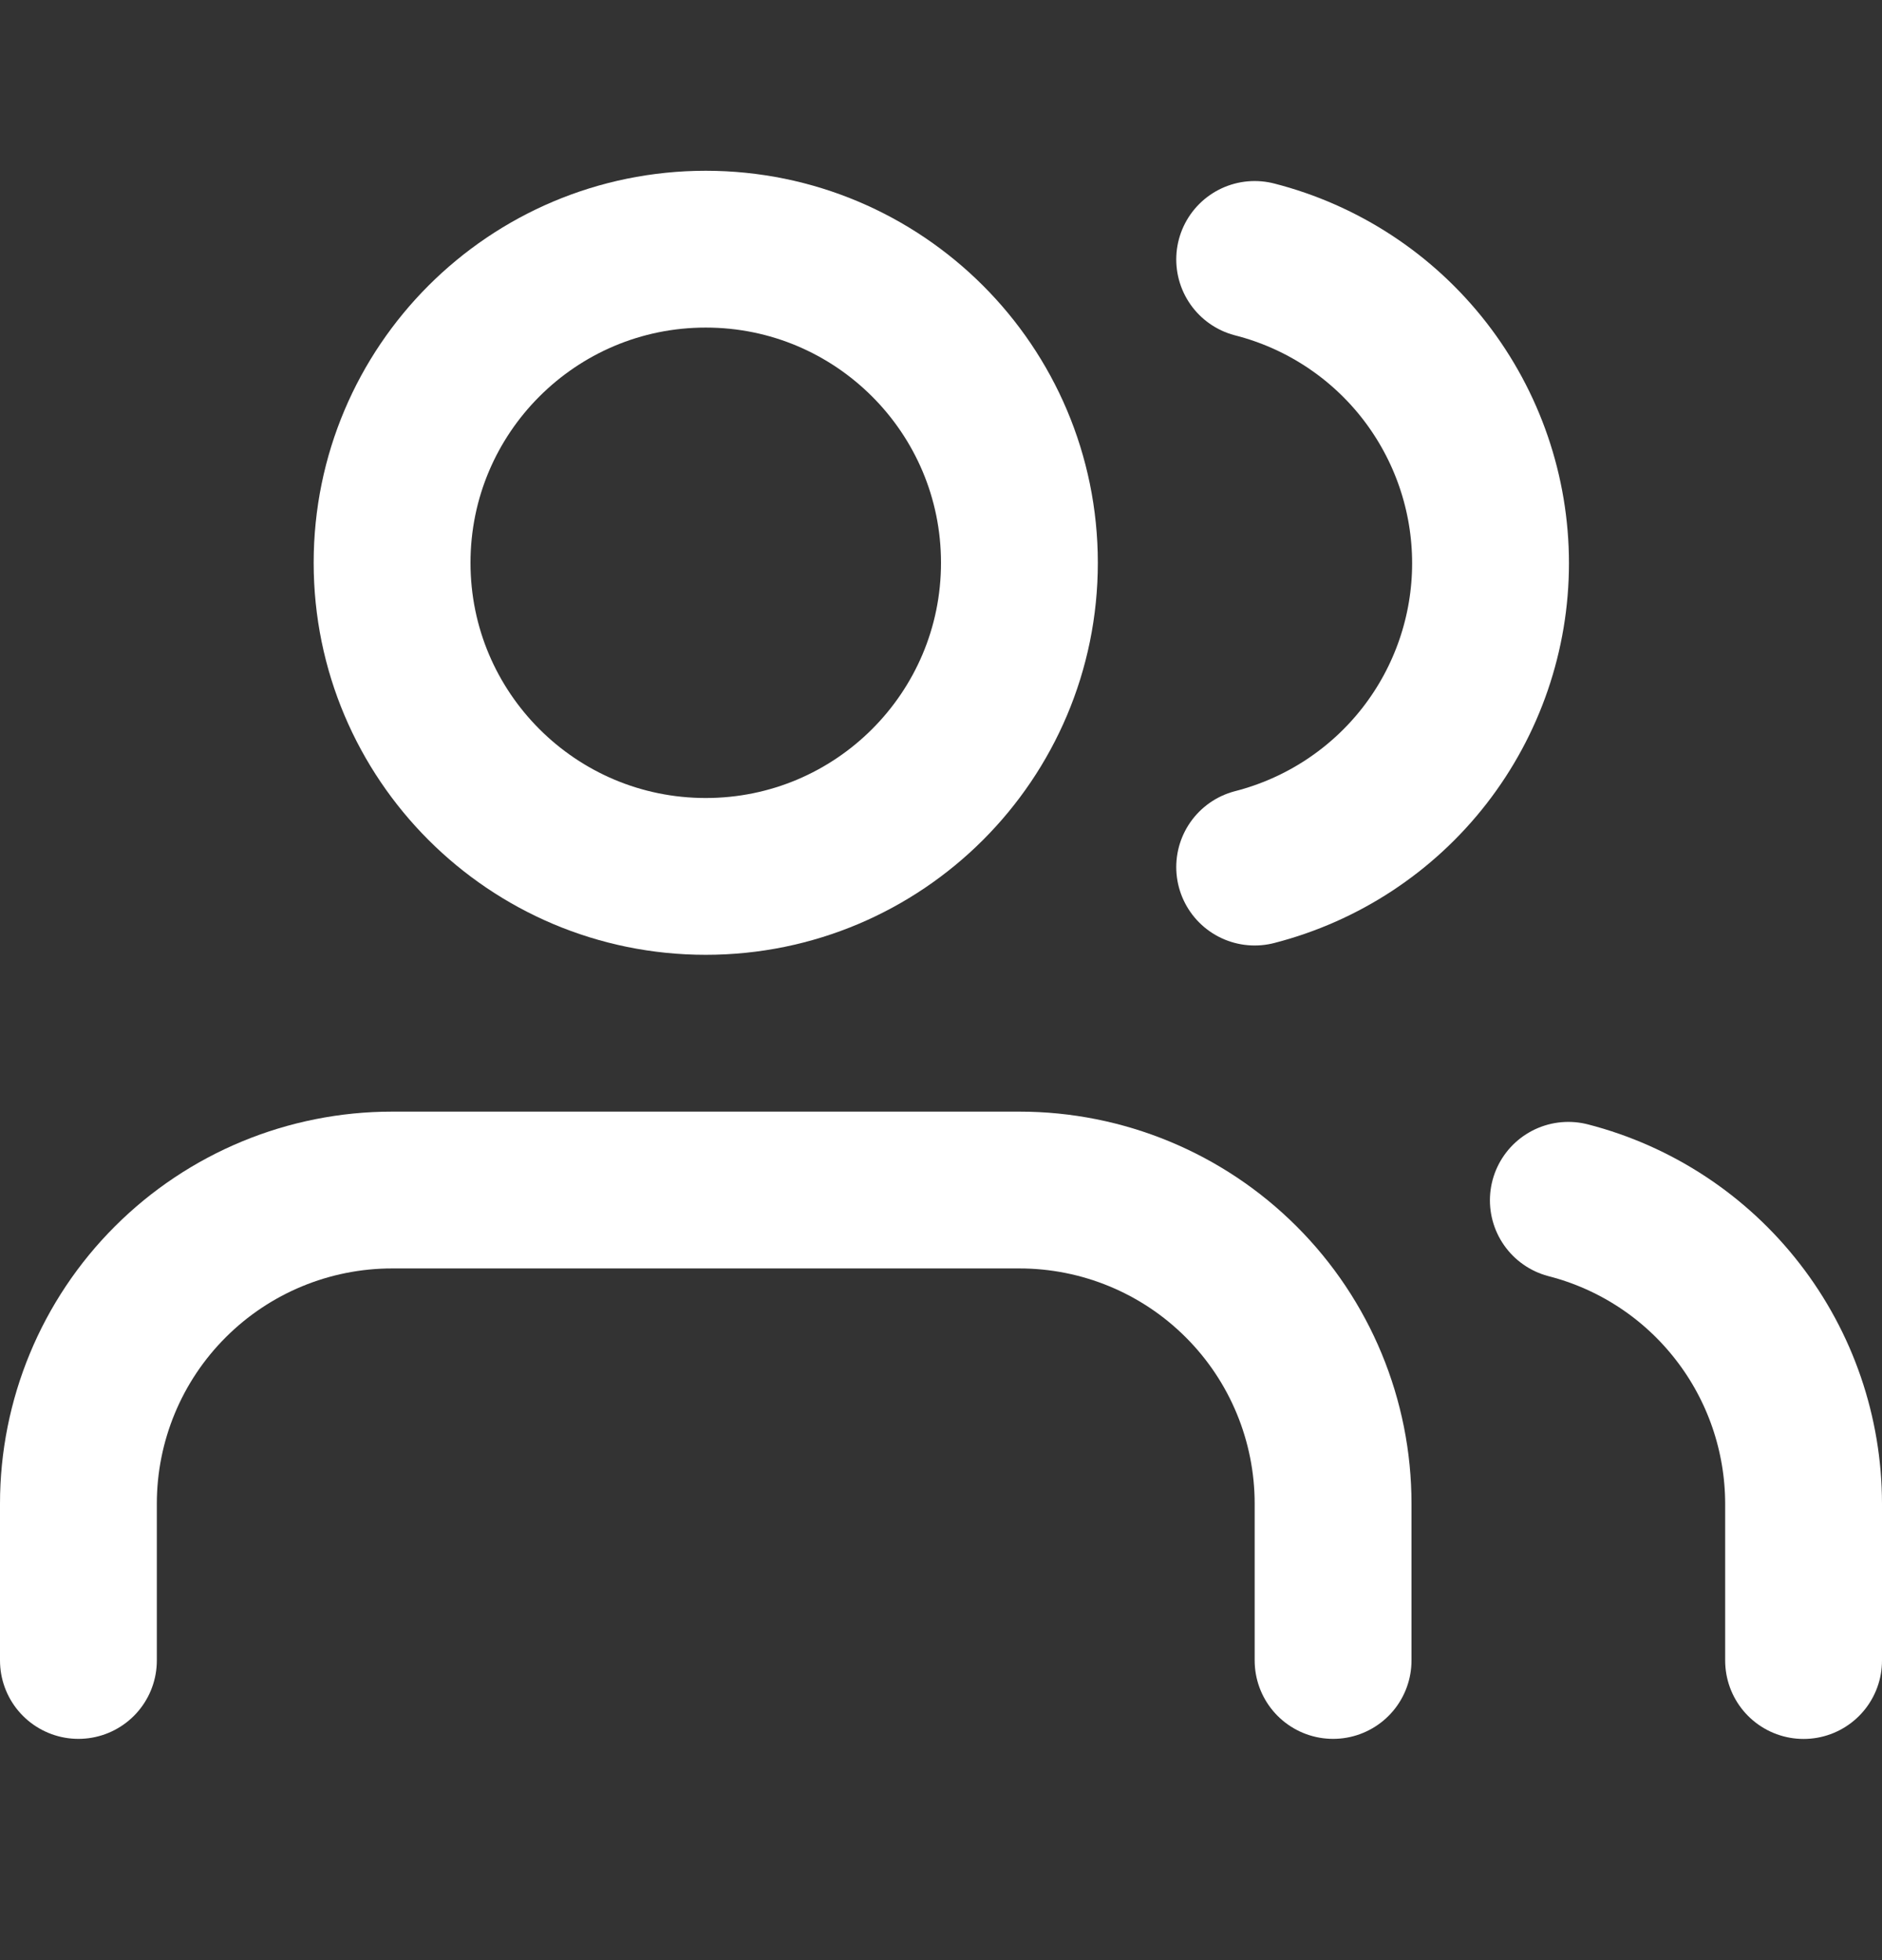
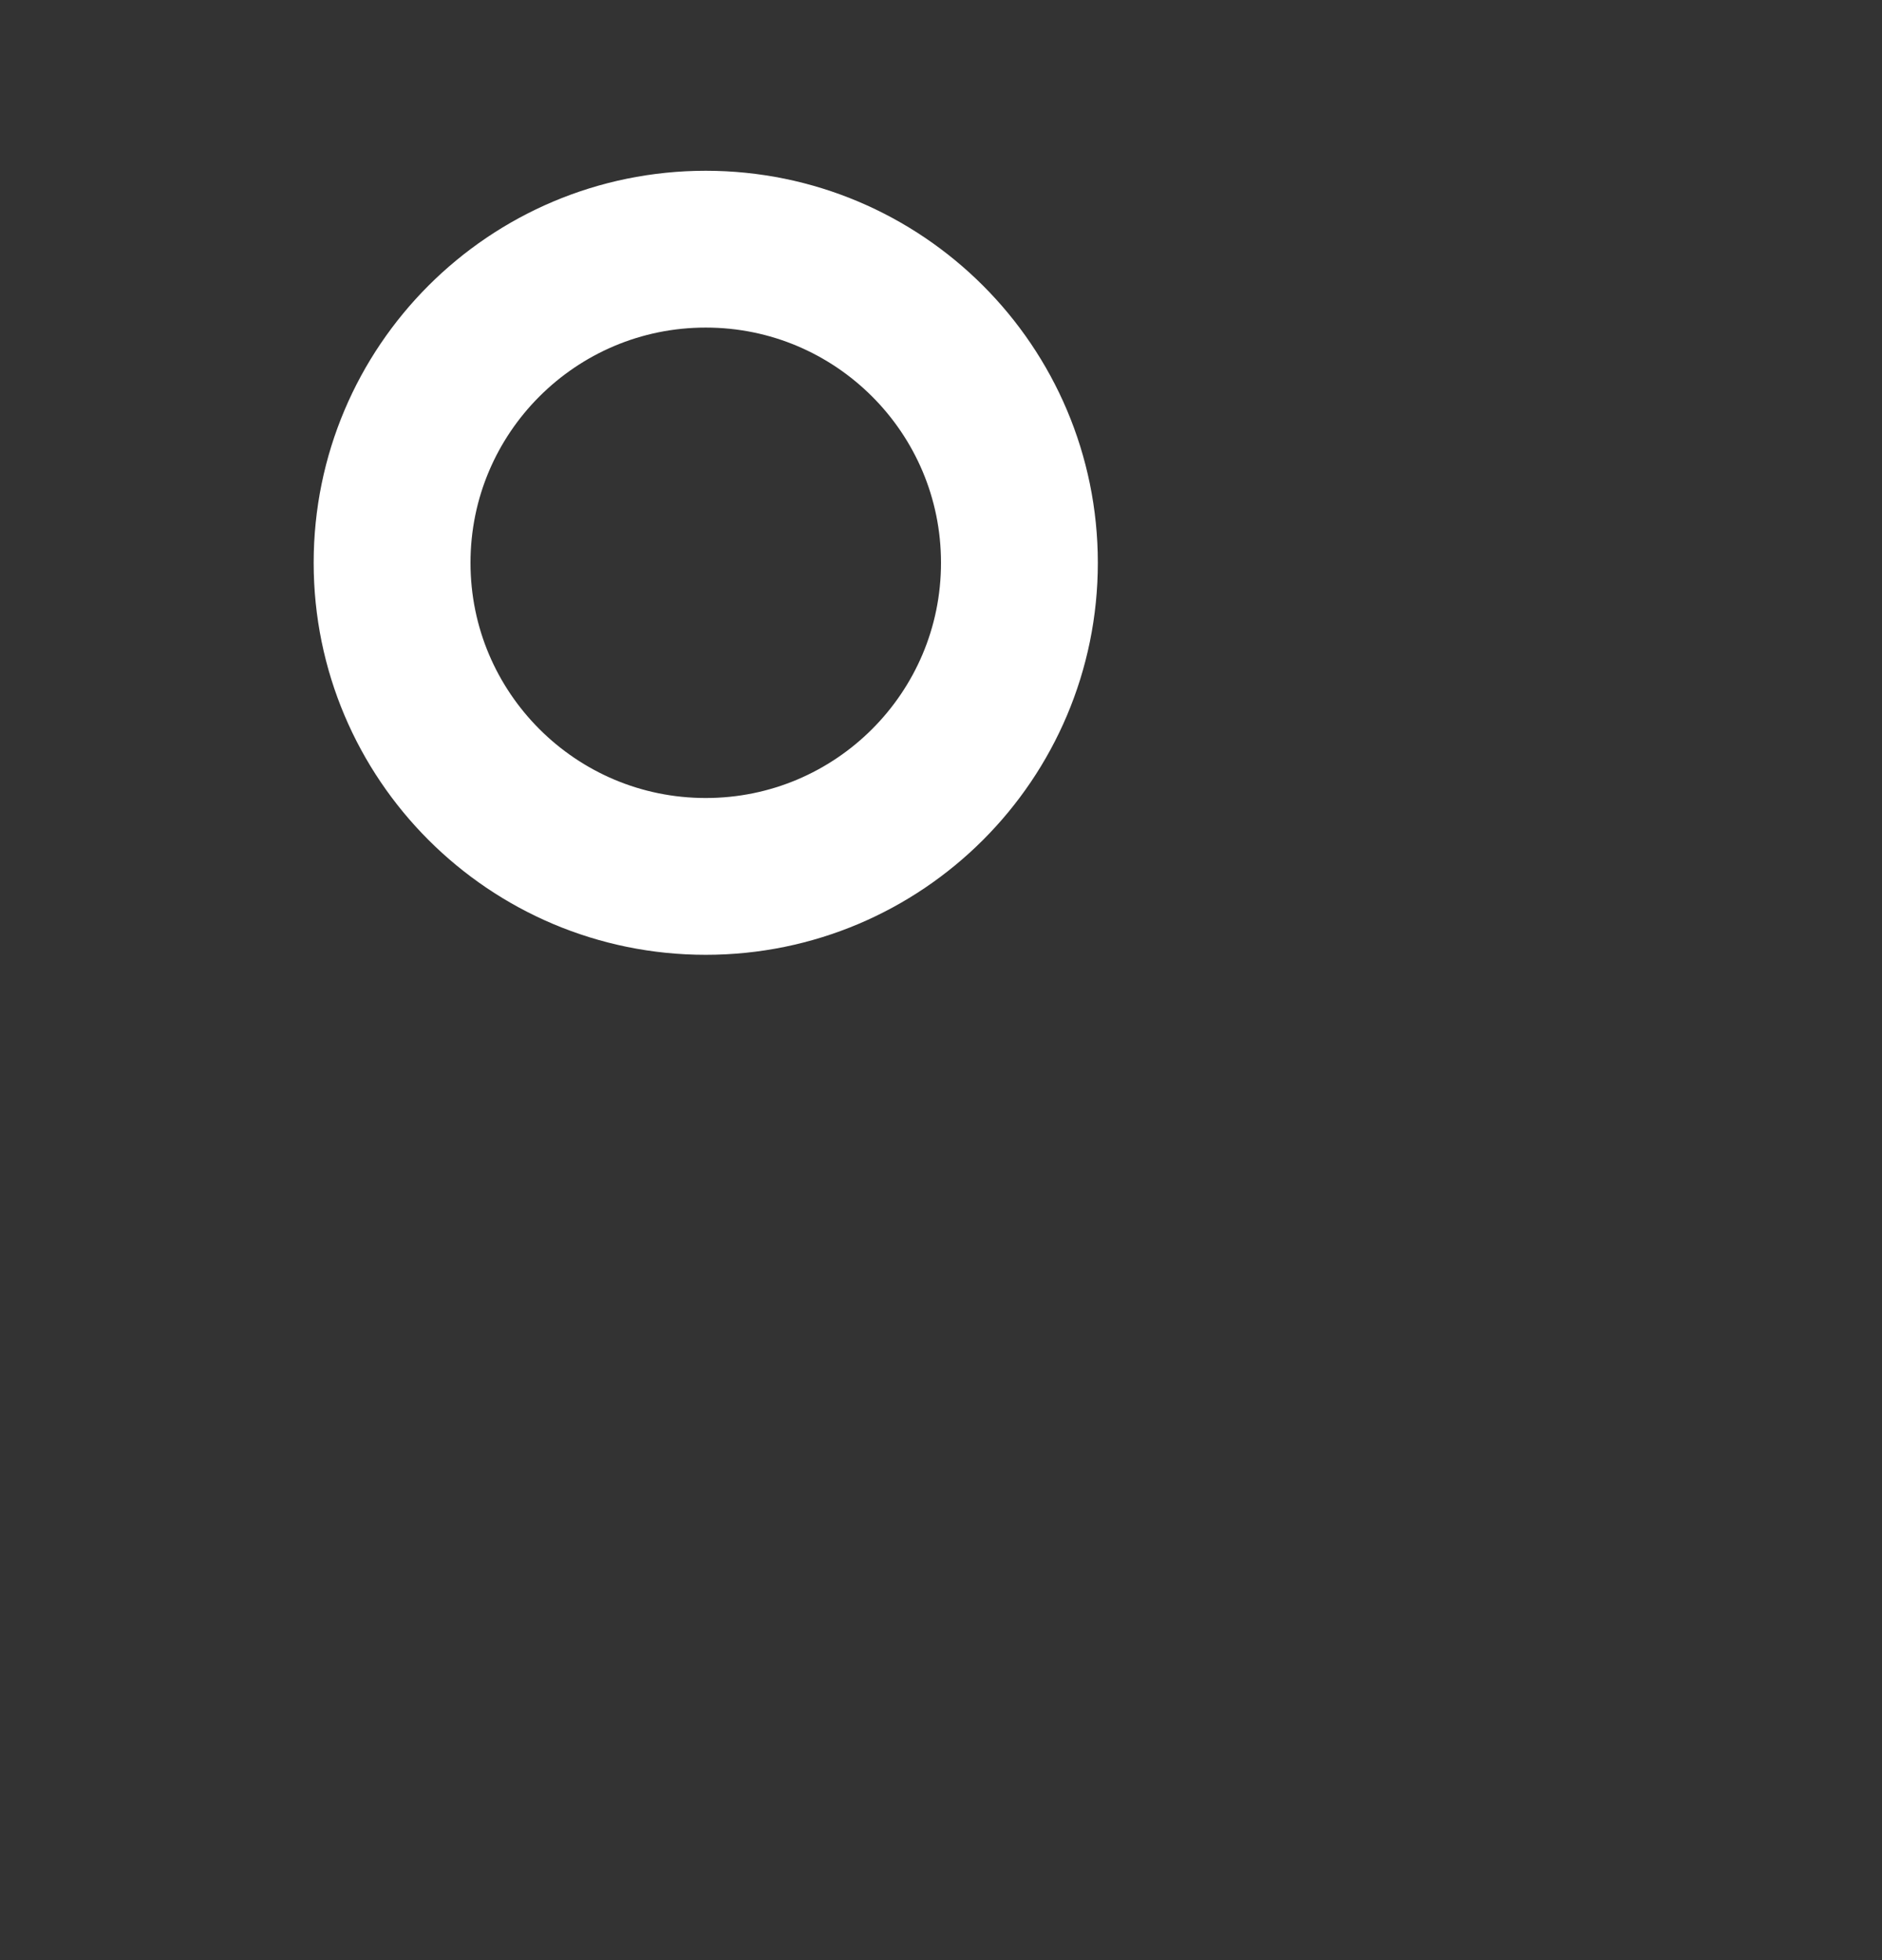
<svg xmlns="http://www.w3.org/2000/svg" width="24" height="25" viewBox="0 0 24 25" fill="none">
  <rect x="0" y="0" width="24" height="25" fill="#333333" stroke="none" />
-   <path d="M17 21.178V19.178C17 18.117 16.579 17.099 15.828 16.349C15.078 15.599 14.061 15.178 13 15.178H5C3.939 15.178 2.922 15.599 2.172 16.349C1.421 17.099 1 18.117 1 19.178V21.178" stroke="white" stroke-width="2" stroke-linecap="round" stroke-linejoin="round" />
  <path d="M9 11.178C11.209 11.178 13 9.387 13 7.178C13 4.969 11.209 3.178 9 3.178C6.791 3.178 5 4.969 5 7.178C5 9.387 6.791 11.178 9 11.178Z" stroke="white" stroke-width="2" stroke-linecap="round" stroke-linejoin="round" />
-   <path d="M23 21.179V19.179C22.999 18.292 22.704 17.431 22.161 16.731C21.618 16.03 20.858 15.53 20 15.309" stroke="white" stroke-width="2" stroke-linecap="round" stroke-linejoin="round" />
-   <path d="M16 3.309C16.86 3.529 17.623 4.029 18.168 4.731C18.712 5.433 19.008 6.295 19.008 7.184C19.008 8.072 18.712 8.935 18.168 9.636C17.623 10.338 16.86 10.838 16 11.059" stroke="white" stroke-width="2" stroke-linecap="round" stroke-linejoin="round" />
</svg>